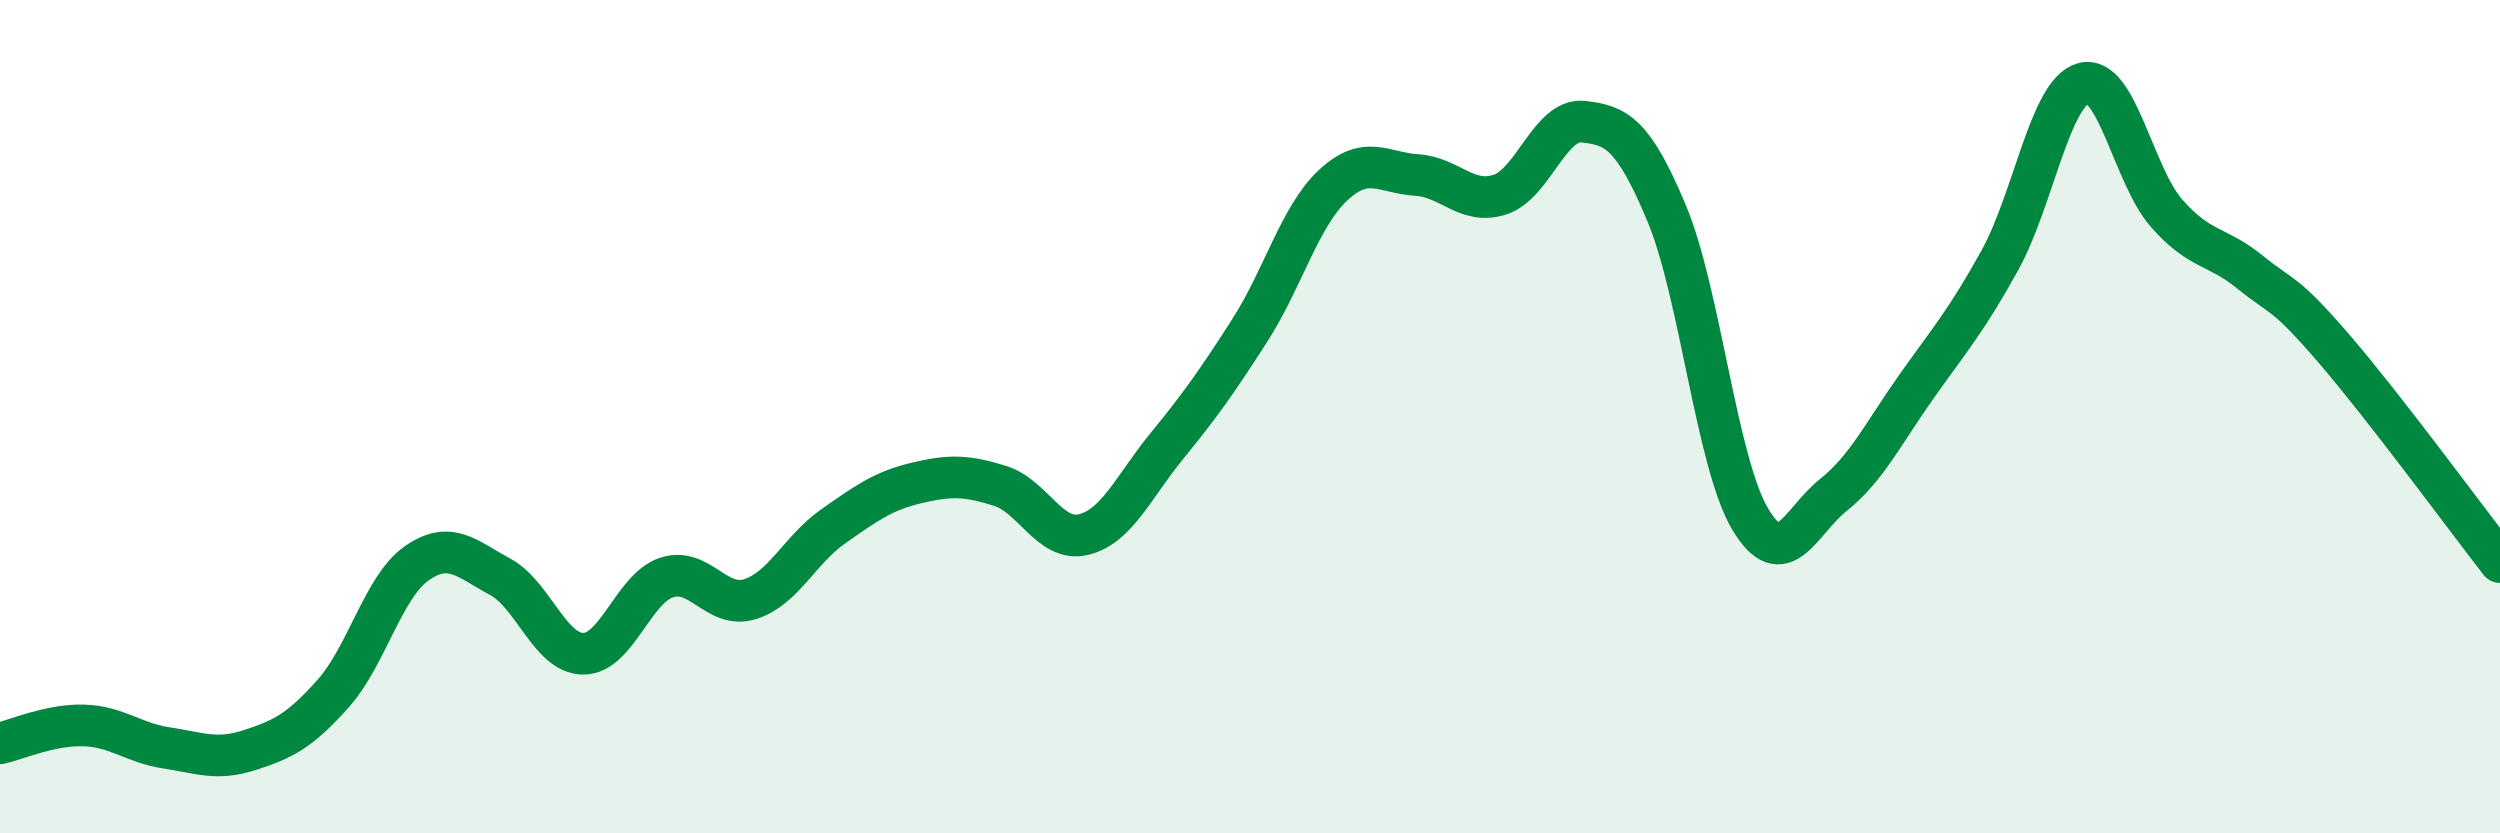
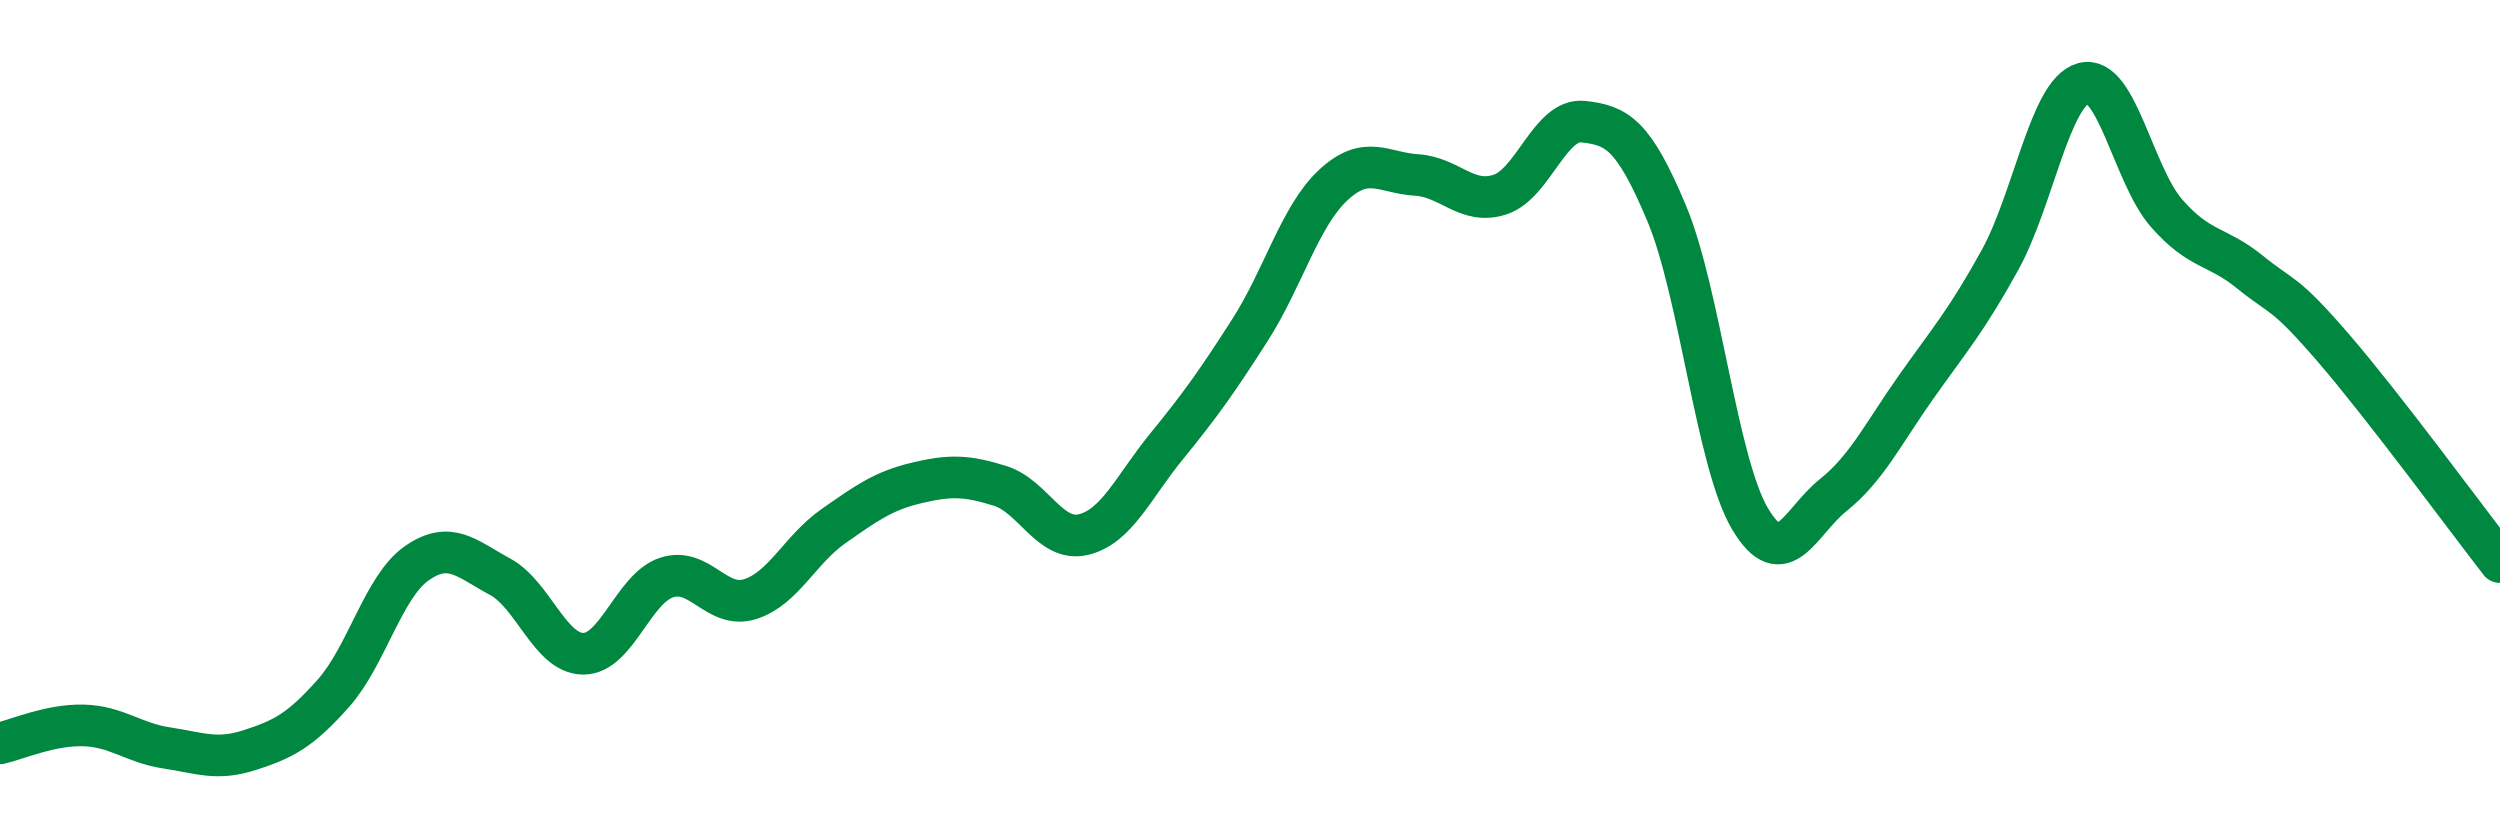
<svg xmlns="http://www.w3.org/2000/svg" width="60" height="20" viewBox="0 0 60 20">
-   <path d="M 0,17.84 C 0.4,17.75 1.2,17.39 2,17.41 C 2.8,17.43 3.2,17.83 4,17.95 C 4.8,18.07 5.2,18.26 6,18 C 6.8,17.74 7.2,17.54 8,16.64 C 8.8,15.74 9.2,14.08 10,13.52 C 10.8,12.96 11.2,13.41 12,13.84 C 12.8,14.27 13.2,15.69 14,15.69 C 14.8,15.69 15.2,14.12 16,13.86 C 16.8,13.6 17.2,14.63 18,14.38 C 18.8,14.13 19.2,13.19 20,12.63 C 20.8,12.07 21.2,11.78 22,11.59 C 22.8,11.4 23.2,11.41 24,11.66 C 24.8,11.91 25.2,13.02 26,12.83 C 26.8,12.64 27.2,11.69 28,10.71 C 28.8,9.73 29.2,9.17 30,7.92 C 30.8,6.67 31.2,5.18 32,4.44 C 32.8,3.7 33.2,4.15 34,4.2 C 34.8,4.25 35.2,4.93 36,4.67 C 36.8,4.41 37.2,2.83 38,2.92 C 38.8,3.01 39.2,3.21 40,5.12 C 40.8,7.03 41.2,11.1 42,12.45 C 42.8,13.8 43.2,12.52 44,11.88 C 44.8,11.24 45.2,10.4 46,9.27 C 46.8,8.14 47.2,7.69 48,6.24 C 48.8,4.79 49.2,2.22 50,2 C 50.8,1.78 51.2,4.21 52,5.12 C 52.8,6.03 53.2,5.88 54,6.53 C 54.8,7.18 54.8,6.96 56,8.35 C 57.2,9.74 59.2,12.46 60,13.49L60 20L0 20Z" fill="#008740" opacity="0.1" stroke-linecap="round" stroke-linejoin="round" />
  <path d="M 0,17.84 C 0.4,17.75 1.2,17.39 2,17.41 C 2.8,17.43 3.2,17.83 4,17.95 C 4.8,18.07 5.2,18.26 6,18 C 6.8,17.74 7.2,17.54 8,16.64 C 8.8,15.74 9.2,14.08 10,13.52 C 10.8,12.96 11.2,13.41 12,13.84 C 12.8,14.27 13.2,15.69 14,15.69 C 14.8,15.69 15.2,14.12 16,13.86 C 16.8,13.6 17.2,14.63 18,14.38 C 18.8,14.13 19.2,13.19 20,12.63 C 20.8,12.07 21.2,11.78 22,11.59 C 22.8,11.4 23.2,11.41 24,11.66 C 24.8,11.91 25.2,13.02 26,12.83 C 26.8,12.64 27.2,11.69 28,10.71 C 28.8,9.73 29.2,9.17 30,7.92 C 30.8,6.67 31.2,5.18 32,4.44 C 32.8,3.7 33.2,4.15 34,4.2 C 34.8,4.25 35.2,4.93 36,4.67 C 36.8,4.41 37.2,2.83 38,2.92 C 38.8,3.01 39.2,3.21 40,5.12 C 40.8,7.03 41.2,11.1 42,12.45 C 42.8,13.8 43.2,12.52 44,11.88 C 44.8,11.24 45.2,10.4 46,9.27 C 46.8,8.14 47.2,7.69 48,6.24 C 48.8,4.79 49.2,2.22 50,2 C 50.8,1.78 51.2,4.21 52,5.12 C 52.8,6.03 53.2,5.88 54,6.53 C 54.8,7.18 54.8,6.96 56,8.35 C 57.2,9.74 59.2,12.46 60,13.49" stroke="#008740" stroke-width="1" fill="none" stroke-linecap="round" stroke-linejoin="round" />
</svg>